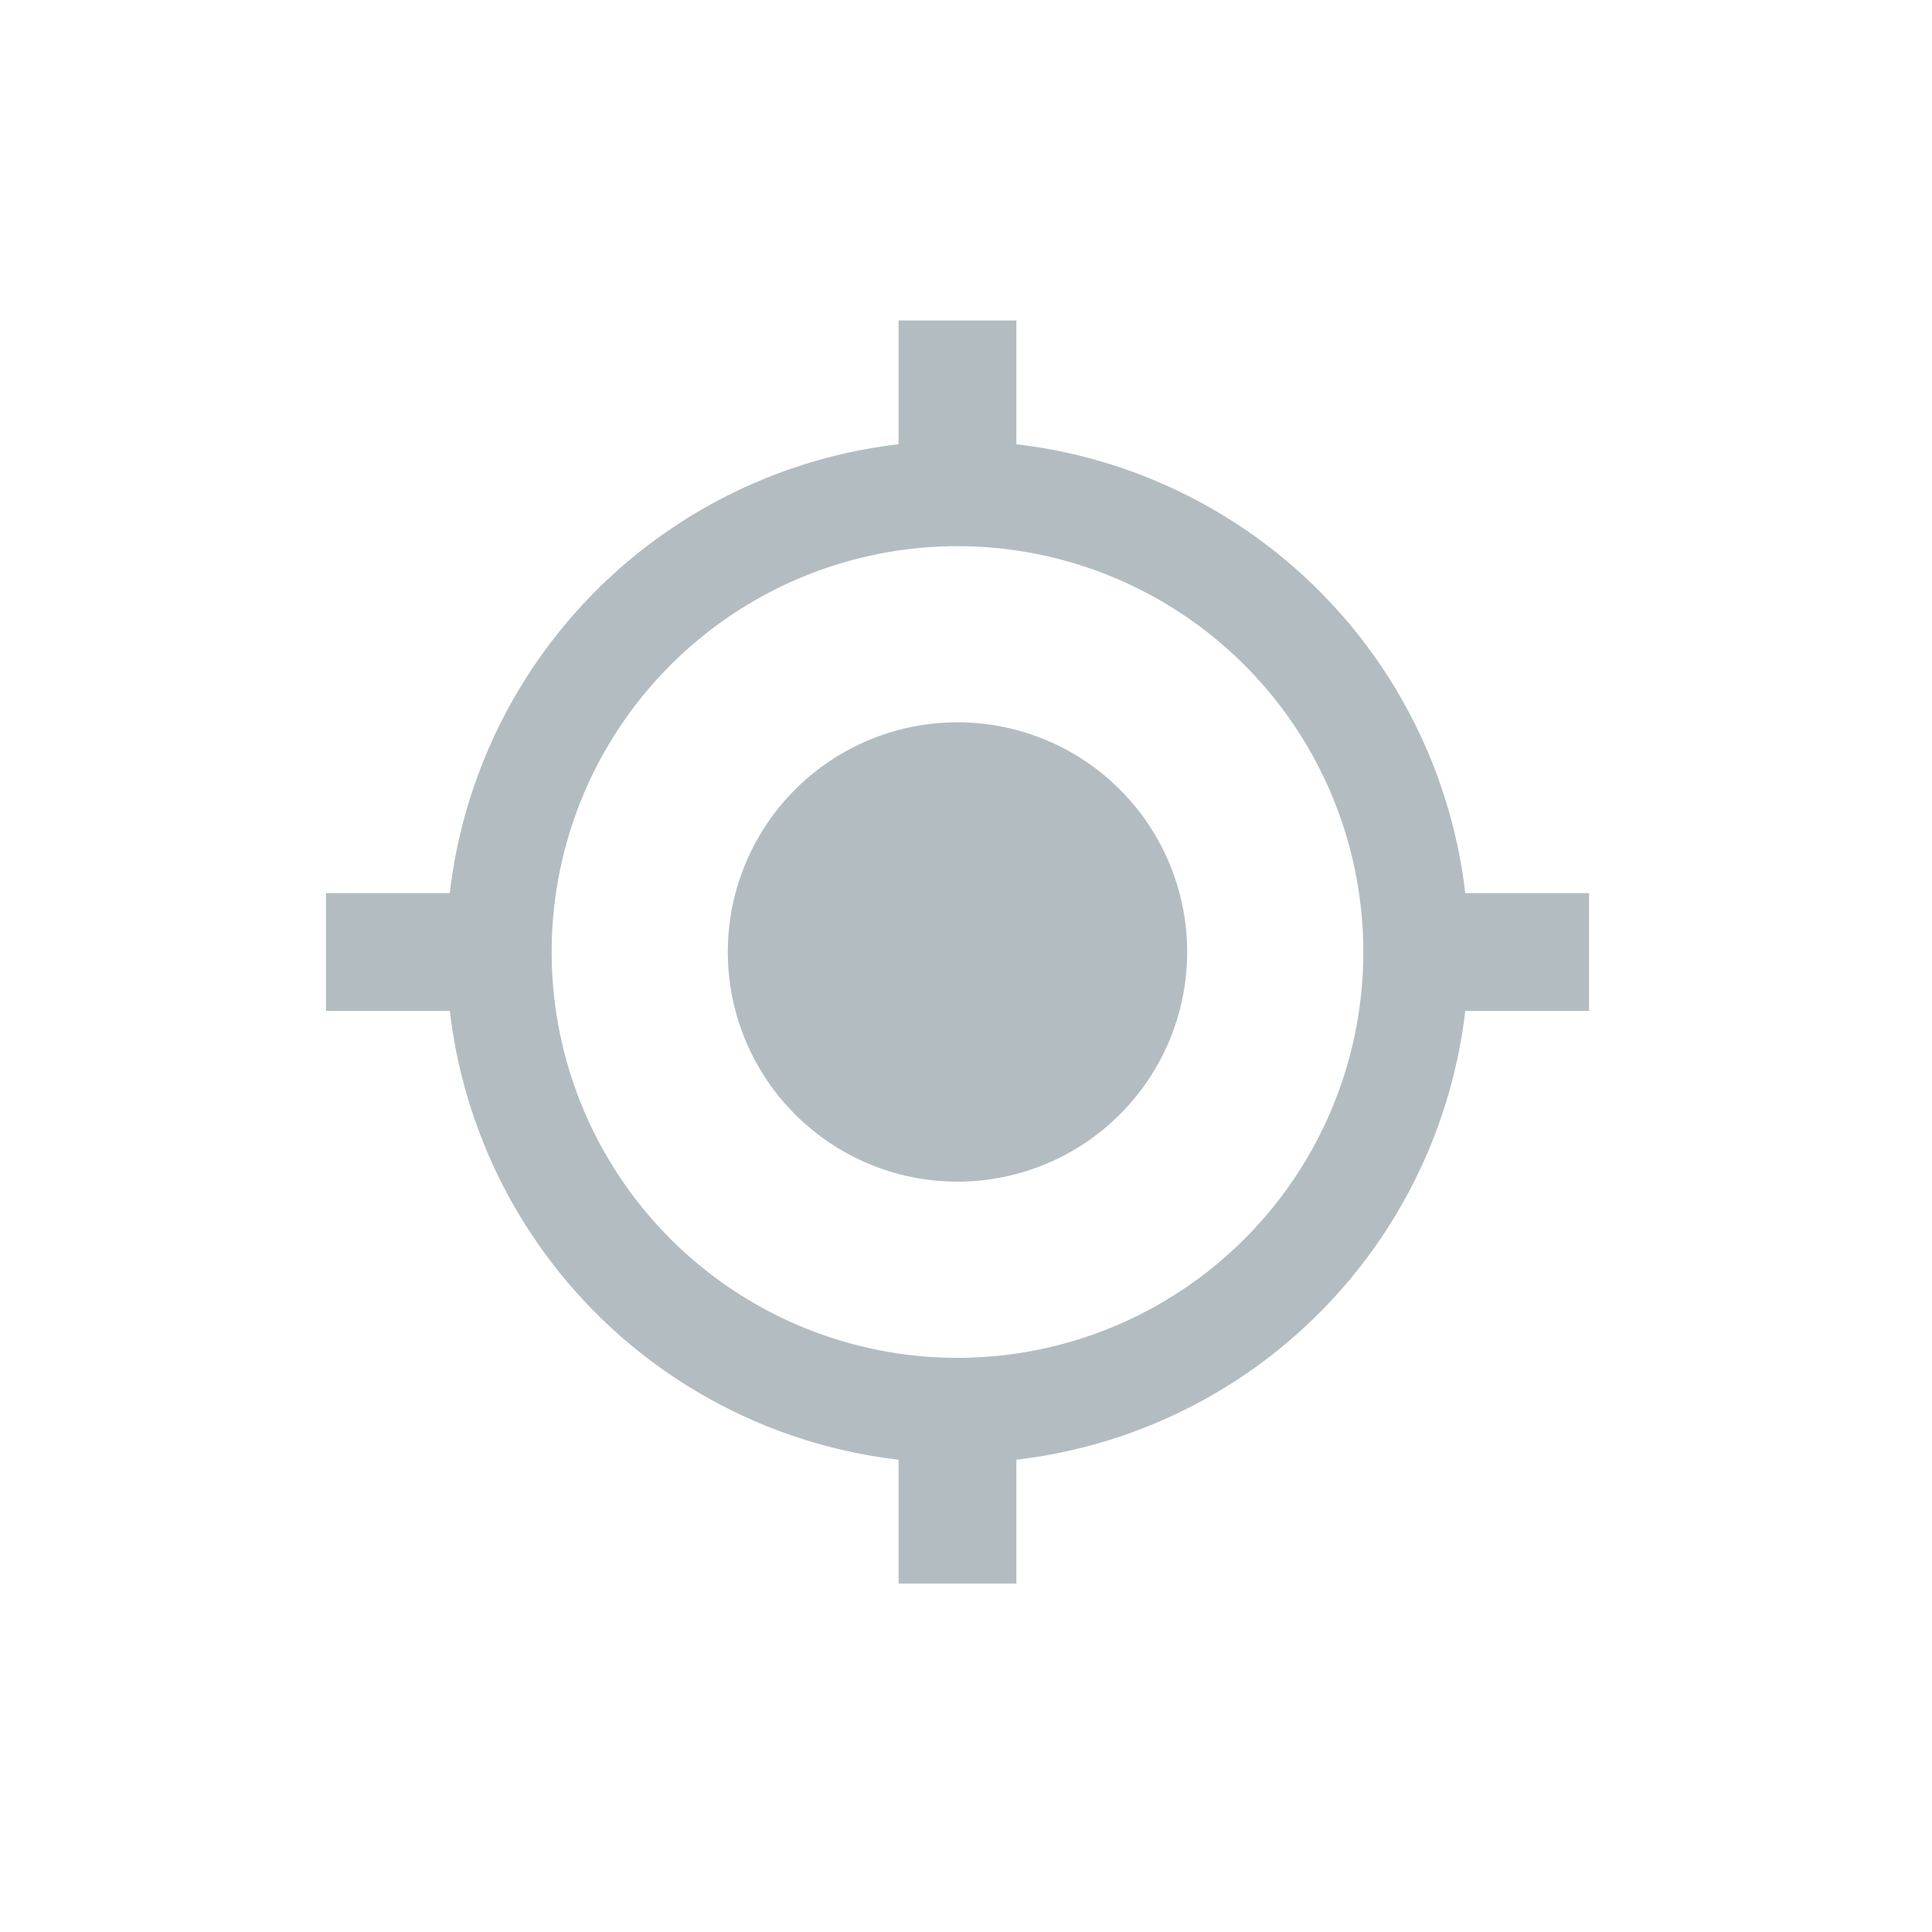
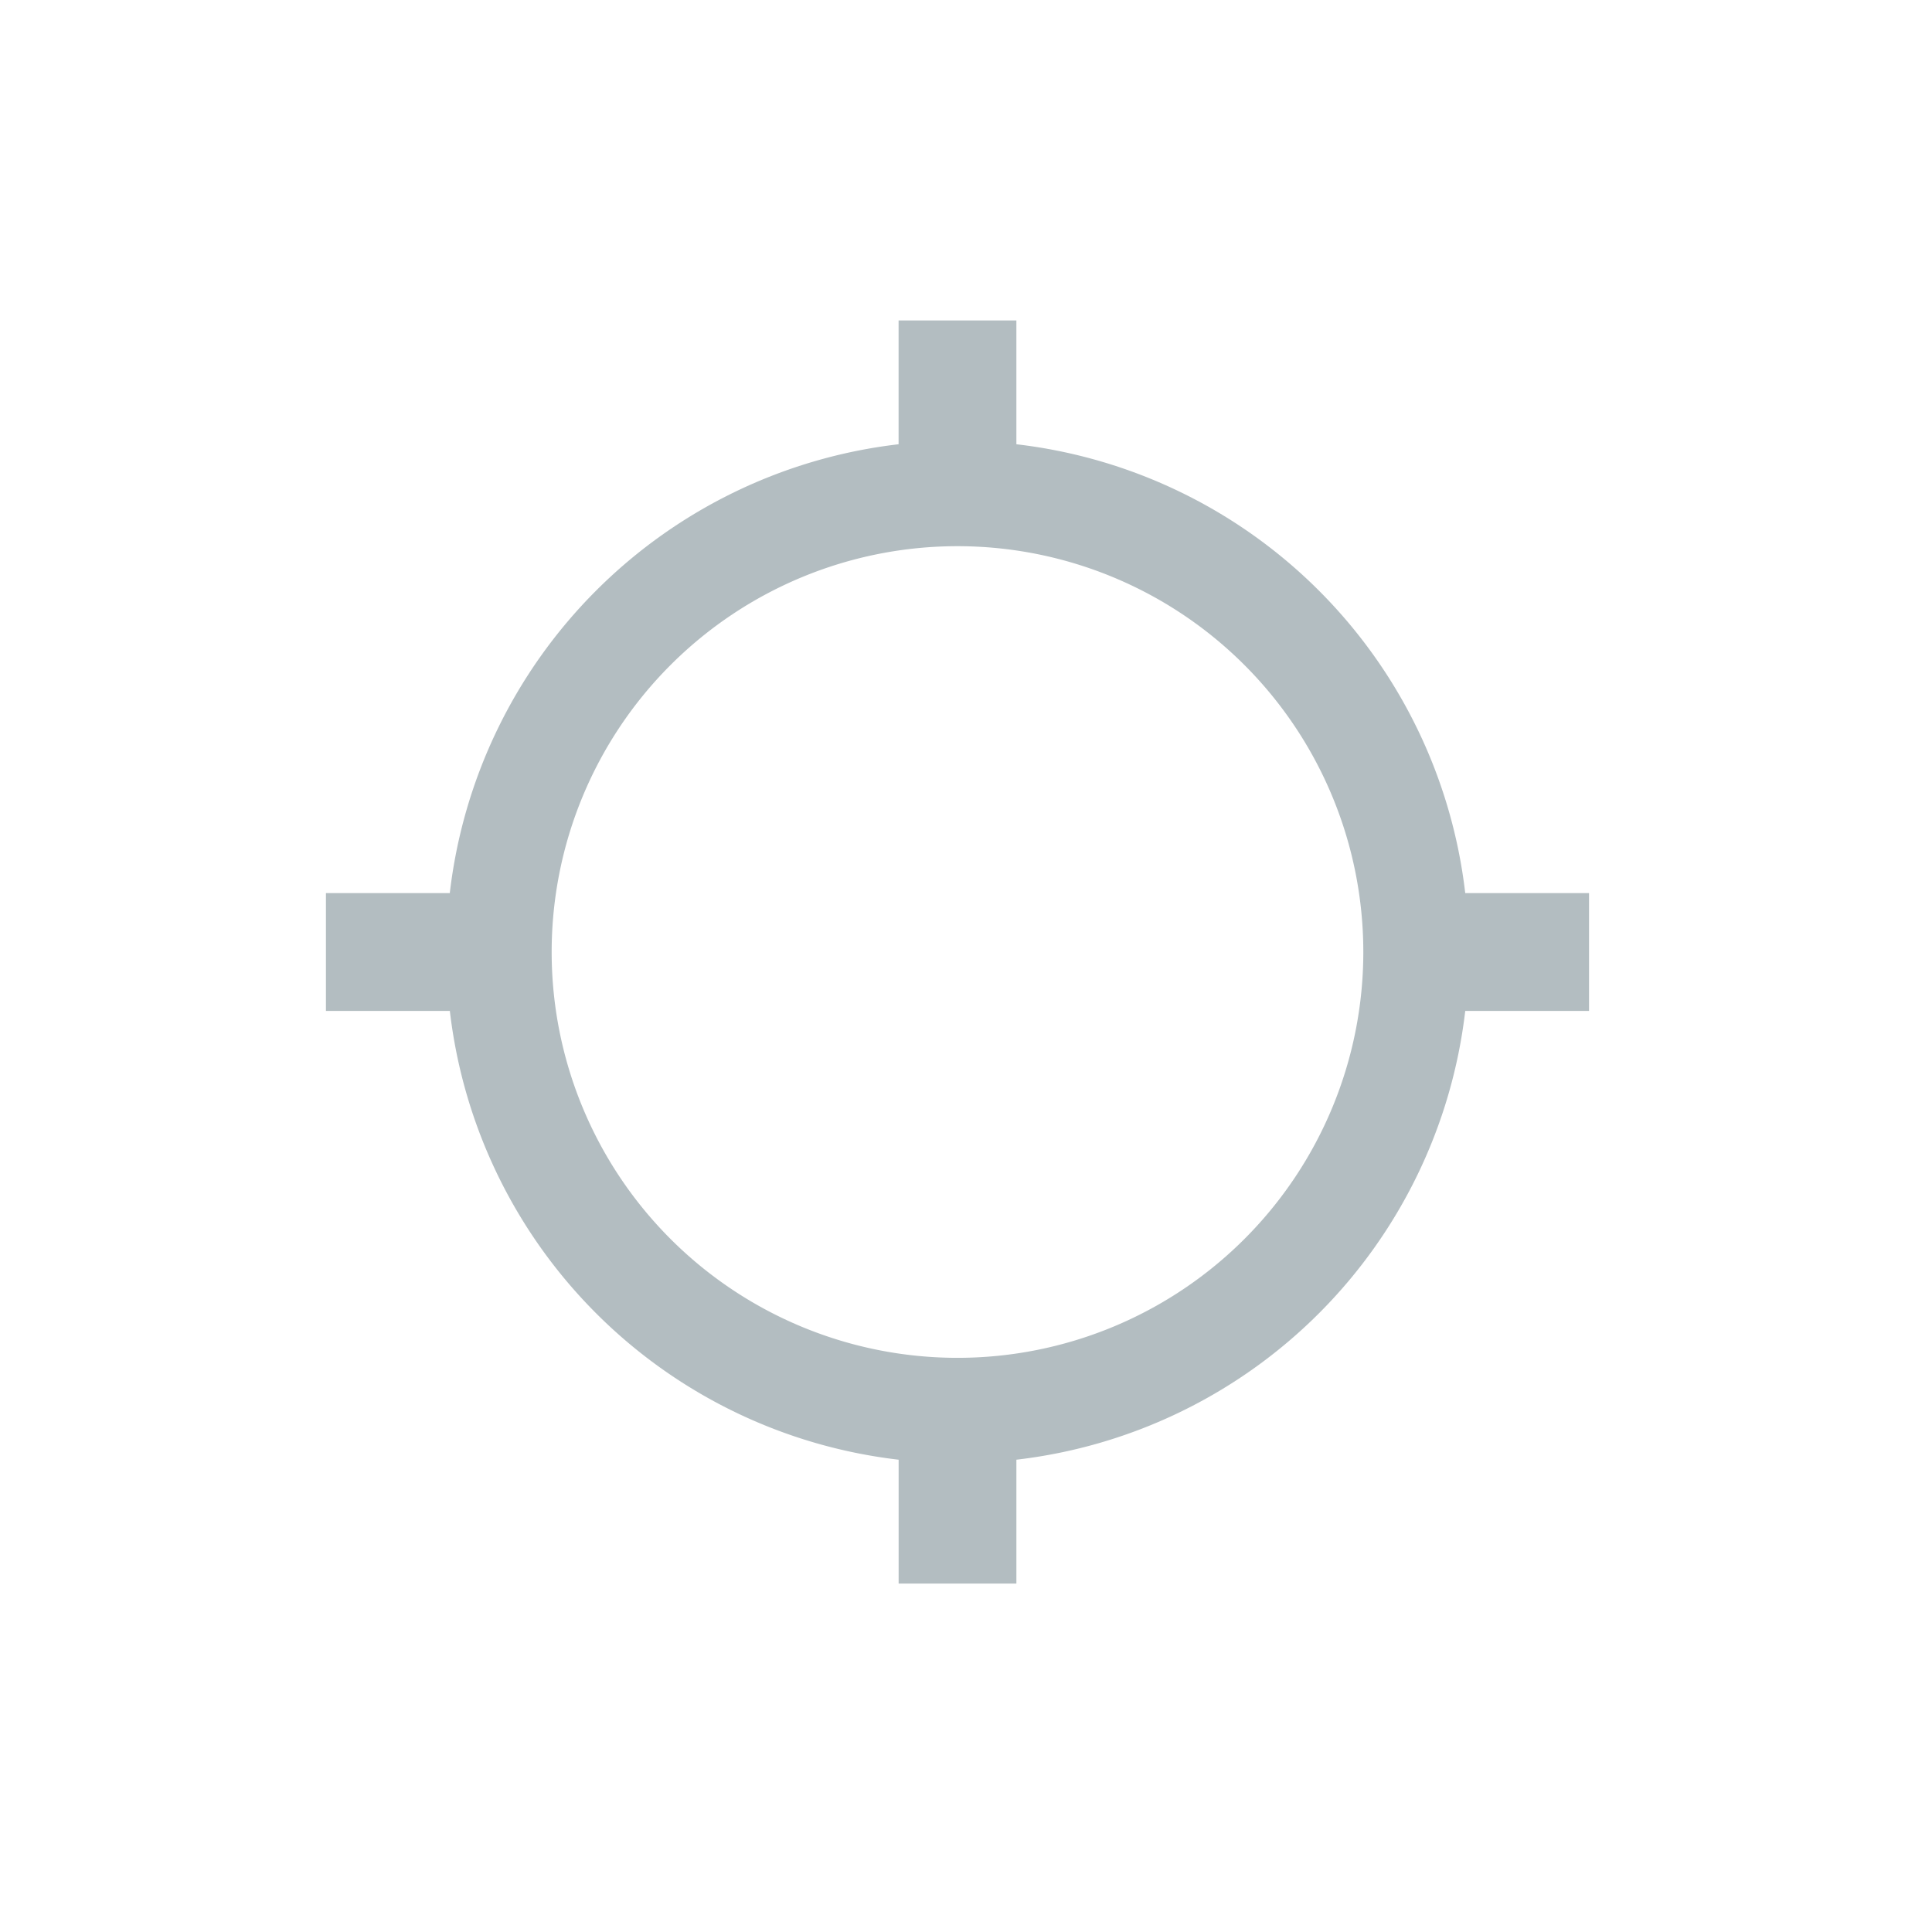
<svg xmlns="http://www.w3.org/2000/svg" role="img" aria-labelledby="svg_title" aria-label="svg_desc" width="37" height="37" fill="none">
-   <path d="M18.337 22.63a4.398 4.398 0 100-8.797 4.398 4.398 0 000 8.797z" fill="#B3BDC1" />
  <path fill-rule="evenodd" clip-rule="evenodd" d="M17.21 6.137h2.255v2.371a9.792 9.792 0 018.596 8.596h2.371v2.256h-2.371a9.792 9.792 0 01-8.596 8.595v2.372H17.21v-2.372a9.792 9.792 0 01-8.595-8.595H6.242v-2.256h2.372a9.792 9.792 0 018.595-8.596V6.137zm1.127 19.867a7.772 7.772 0 100-15.544 7.772 7.772 0 000 15.544z" fill="#B3BDC1" />
  <title>
		Search icon
	</title>
  <desc>
		Search icon
	</desc>
</svg>